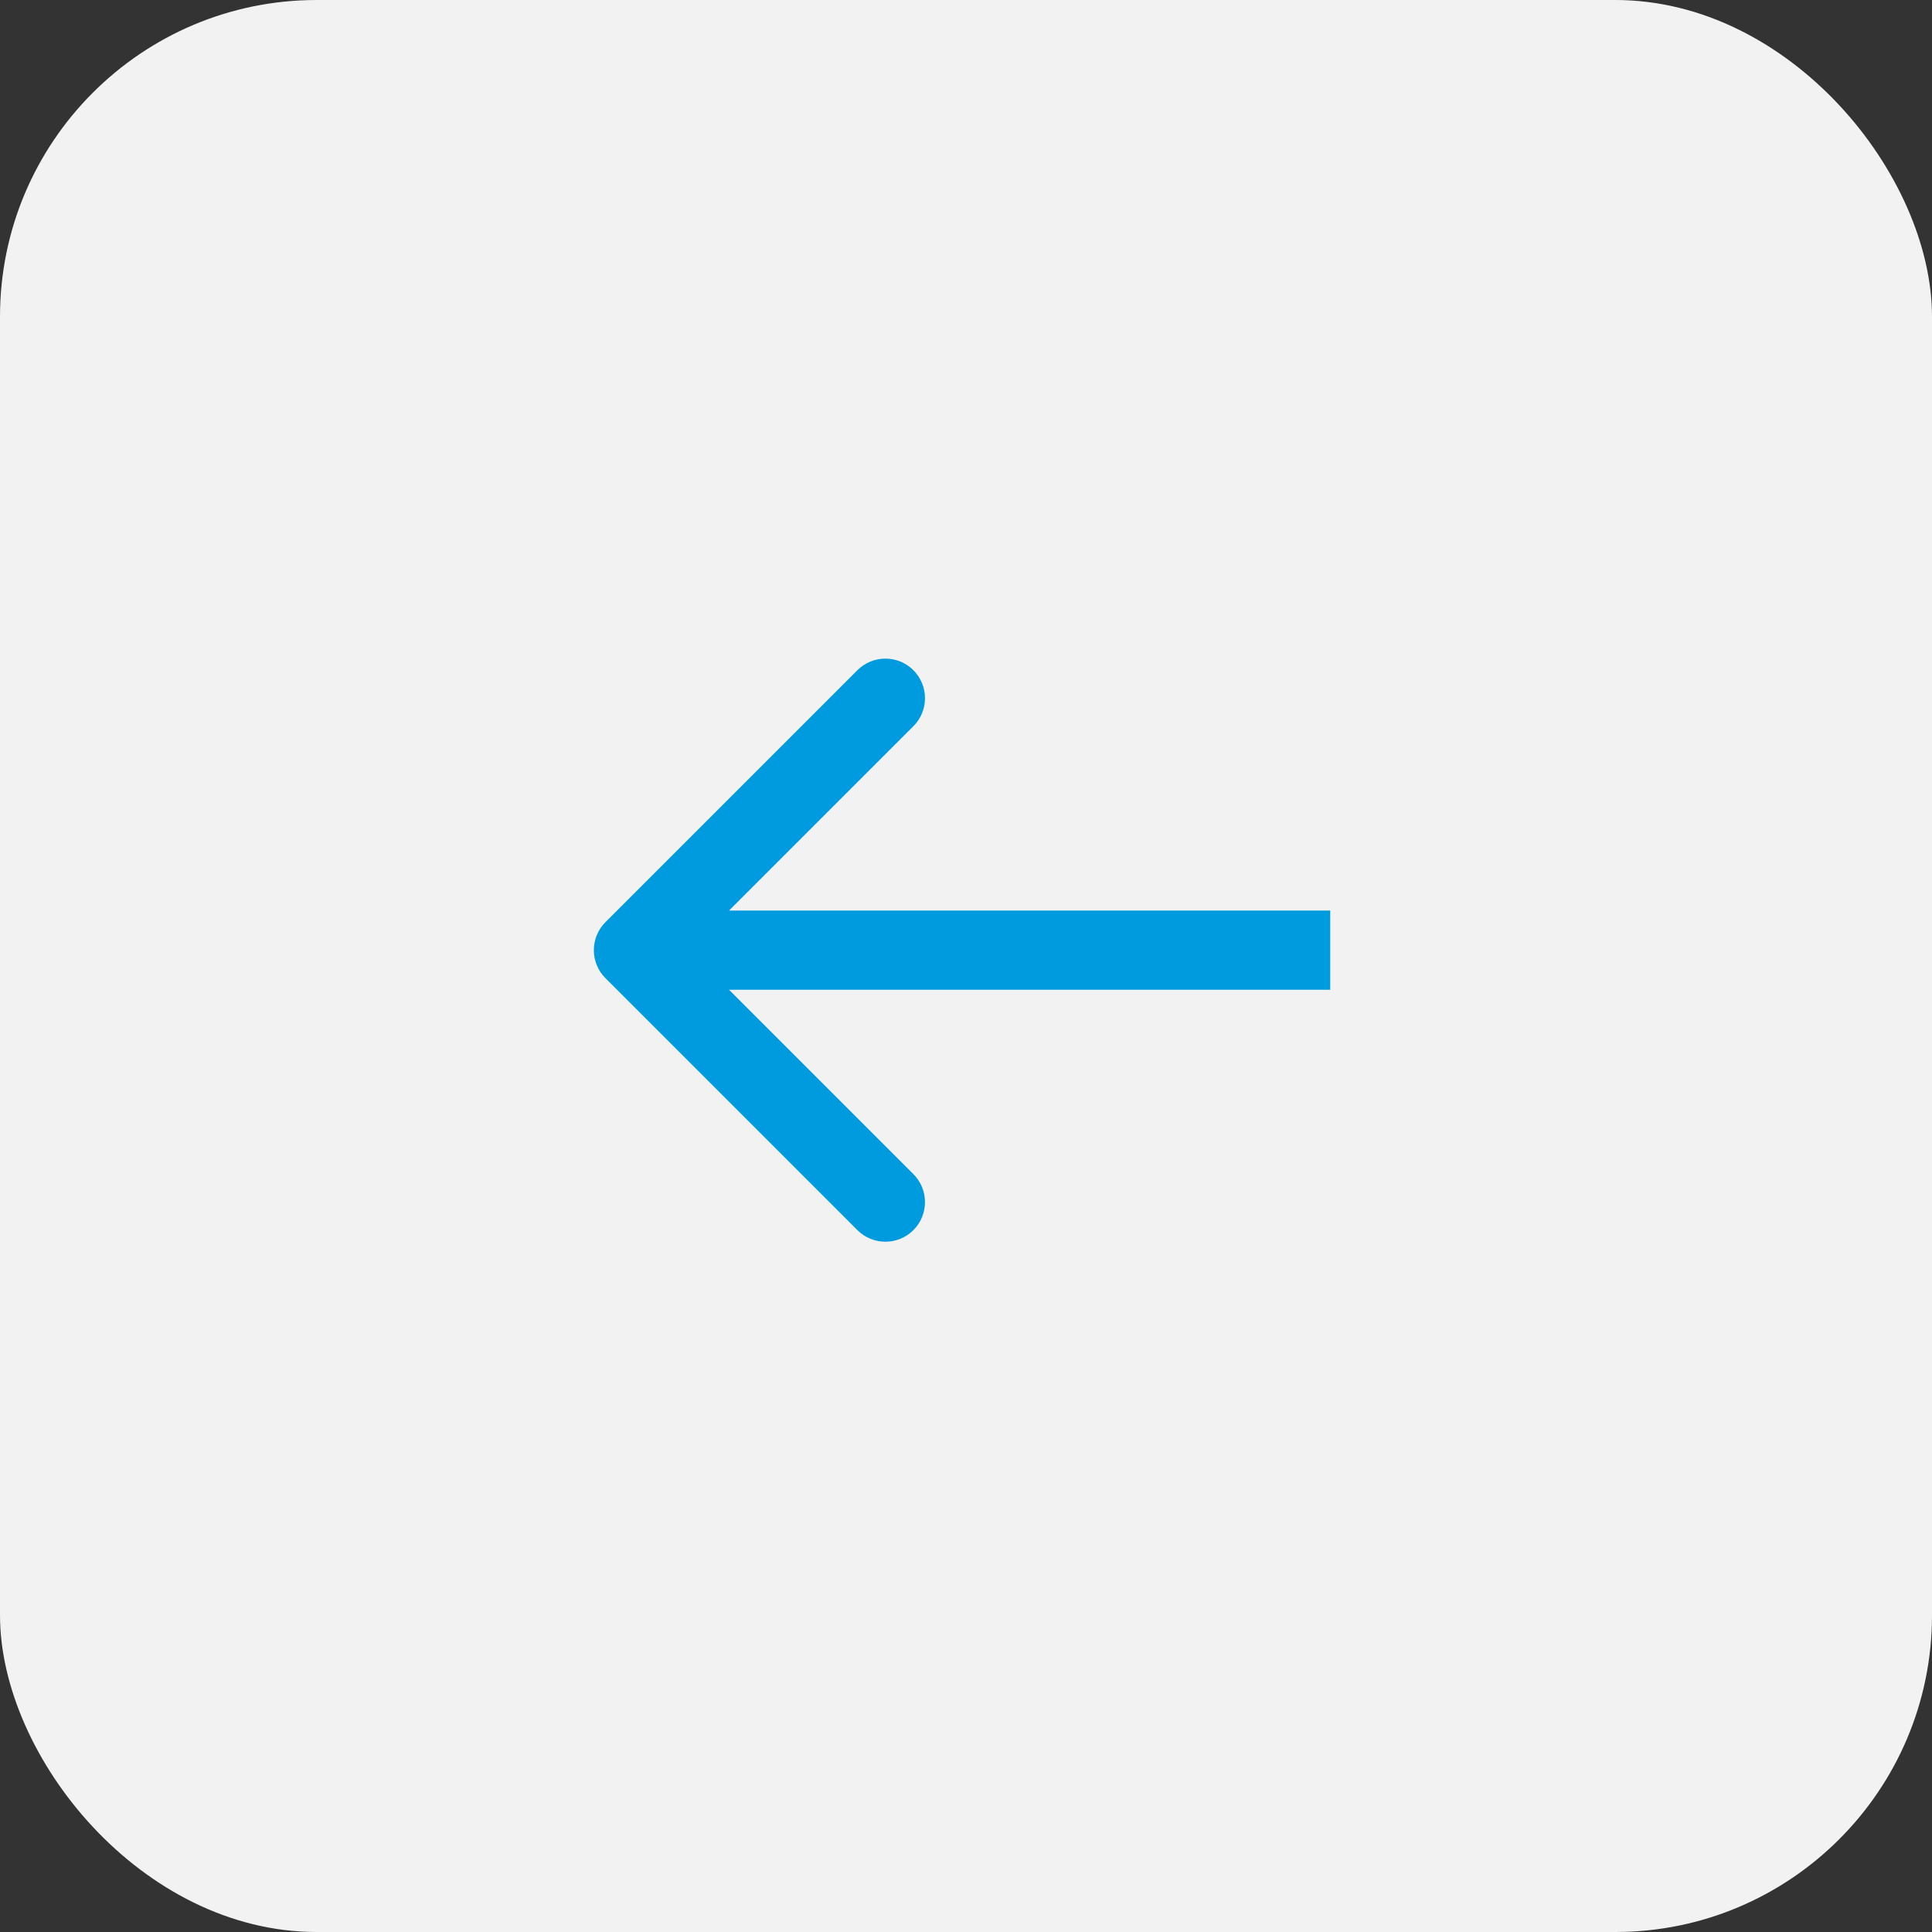
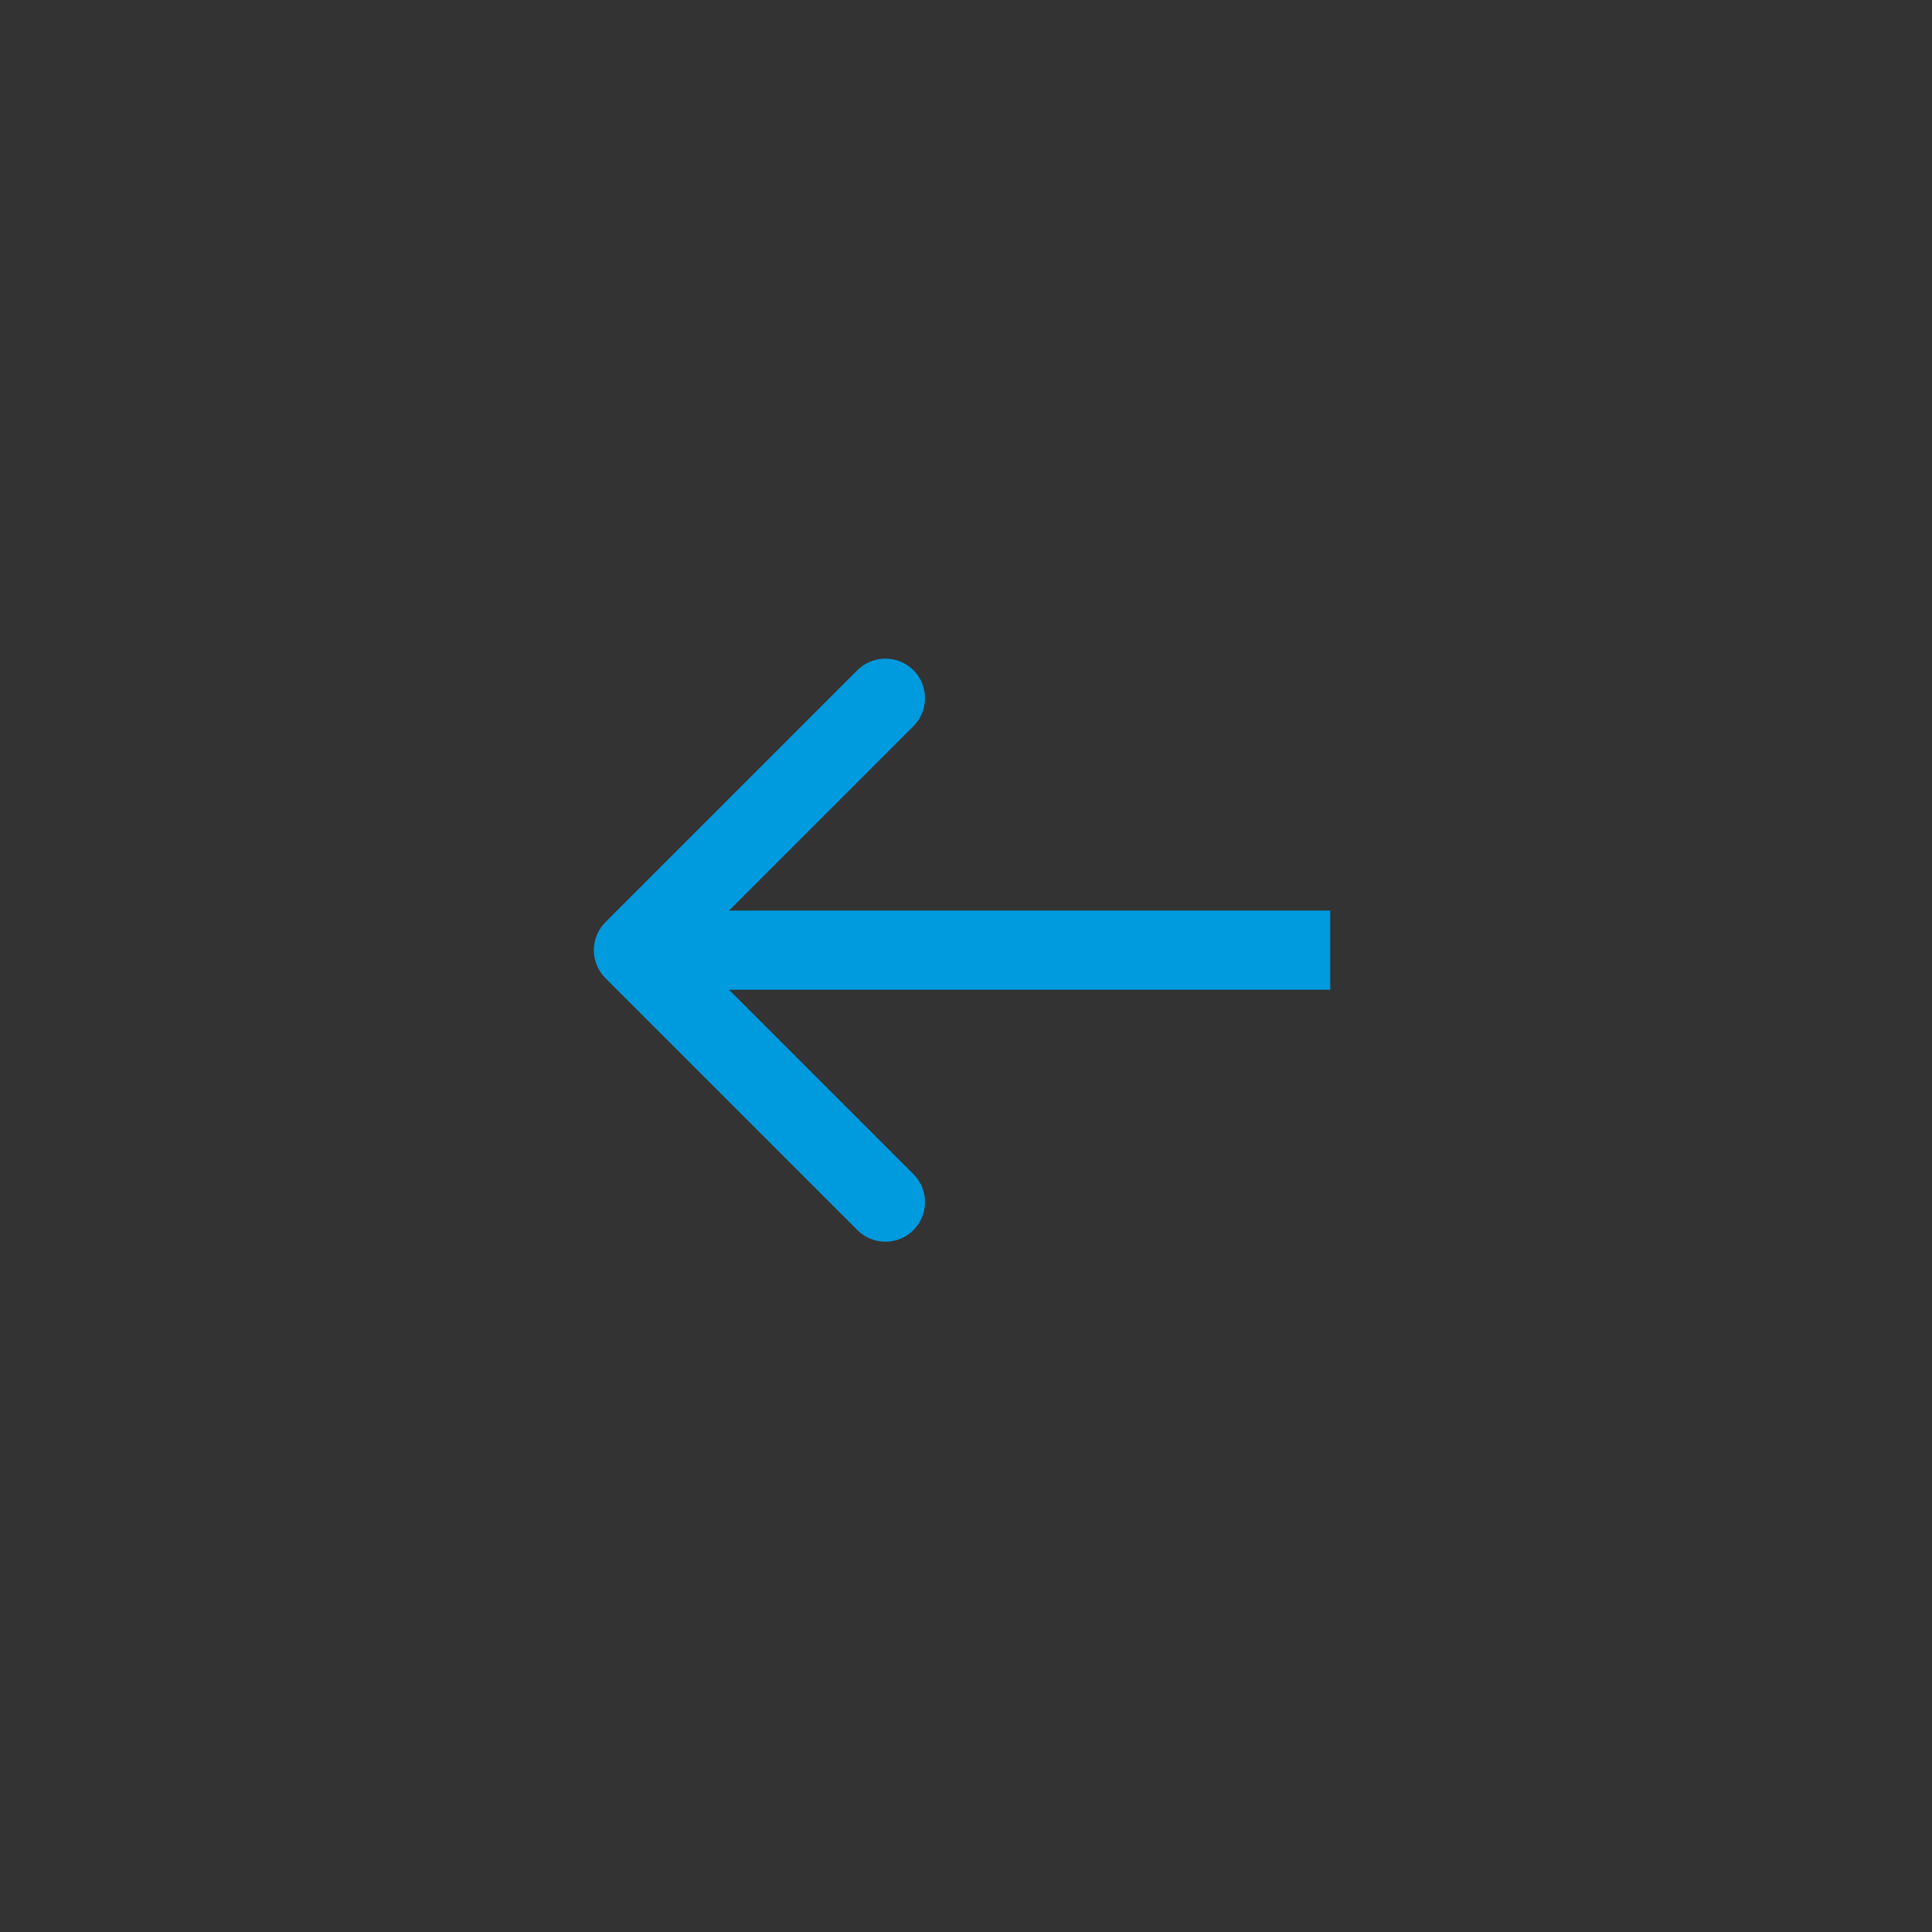
<svg xmlns="http://www.w3.org/2000/svg" width="61" height="61" viewBox="0 0 61 61" fill="none">
  <rect x="0" y="0" width="61" height="61" fill="#333333" stroke="none" />
  <g id="menu">
-     <rect id="Rectangle 234" width="61" height="61" rx="10" fill="#F2F2F2" />
    <path id="Arrow 1" d="M19.116 29.116C18.628 29.604 18.628 30.396 19.116 30.884L27.071 38.839C27.559 39.327 28.351 39.327 28.839 38.839C29.327 38.351 29.327 37.559 28.839 37.071L21.768 30L28.839 22.929C29.327 22.441 29.327 21.649 28.839 21.161C28.351 20.673 27.559 20.673 27.071 21.161L19.116 29.116ZM42 28.75L20 28.75L20 31.25L42 31.25L42 28.75Z" fill="#009ADE" />
  </g>
</svg>